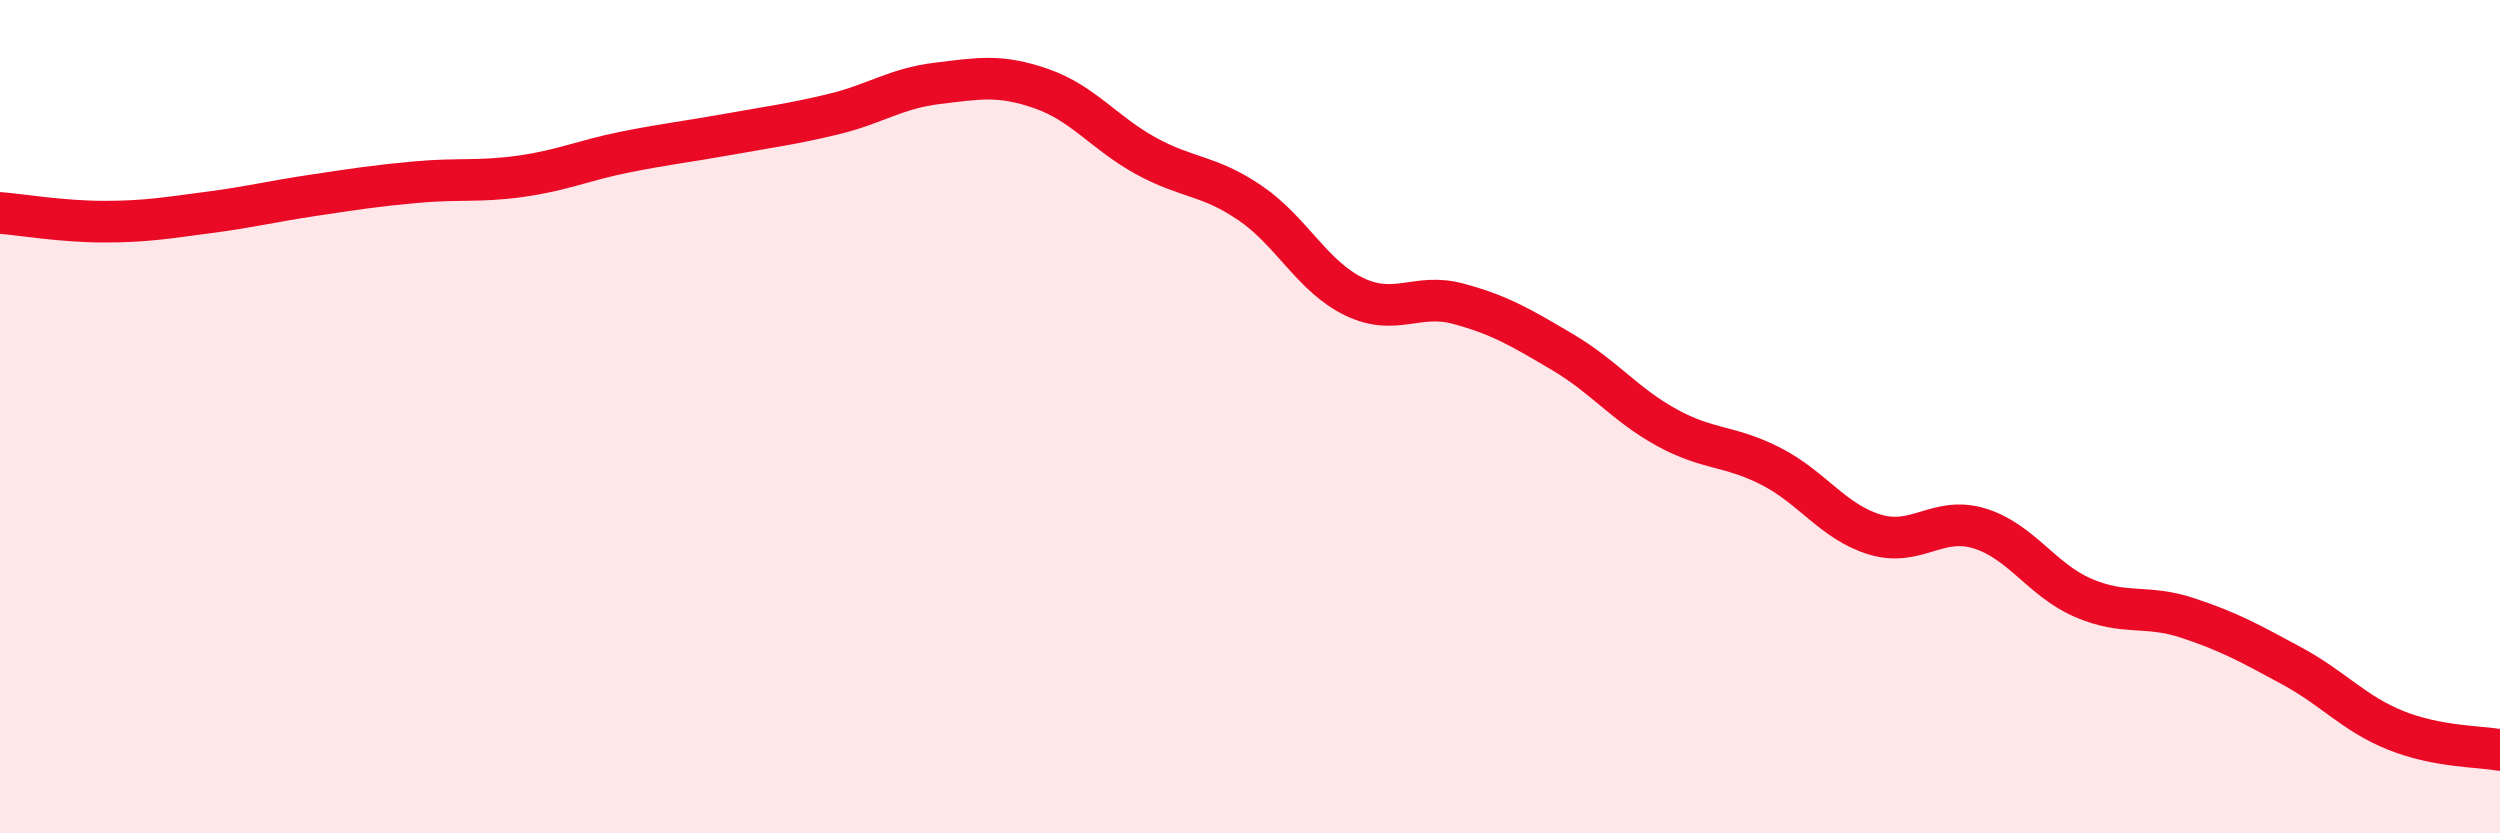
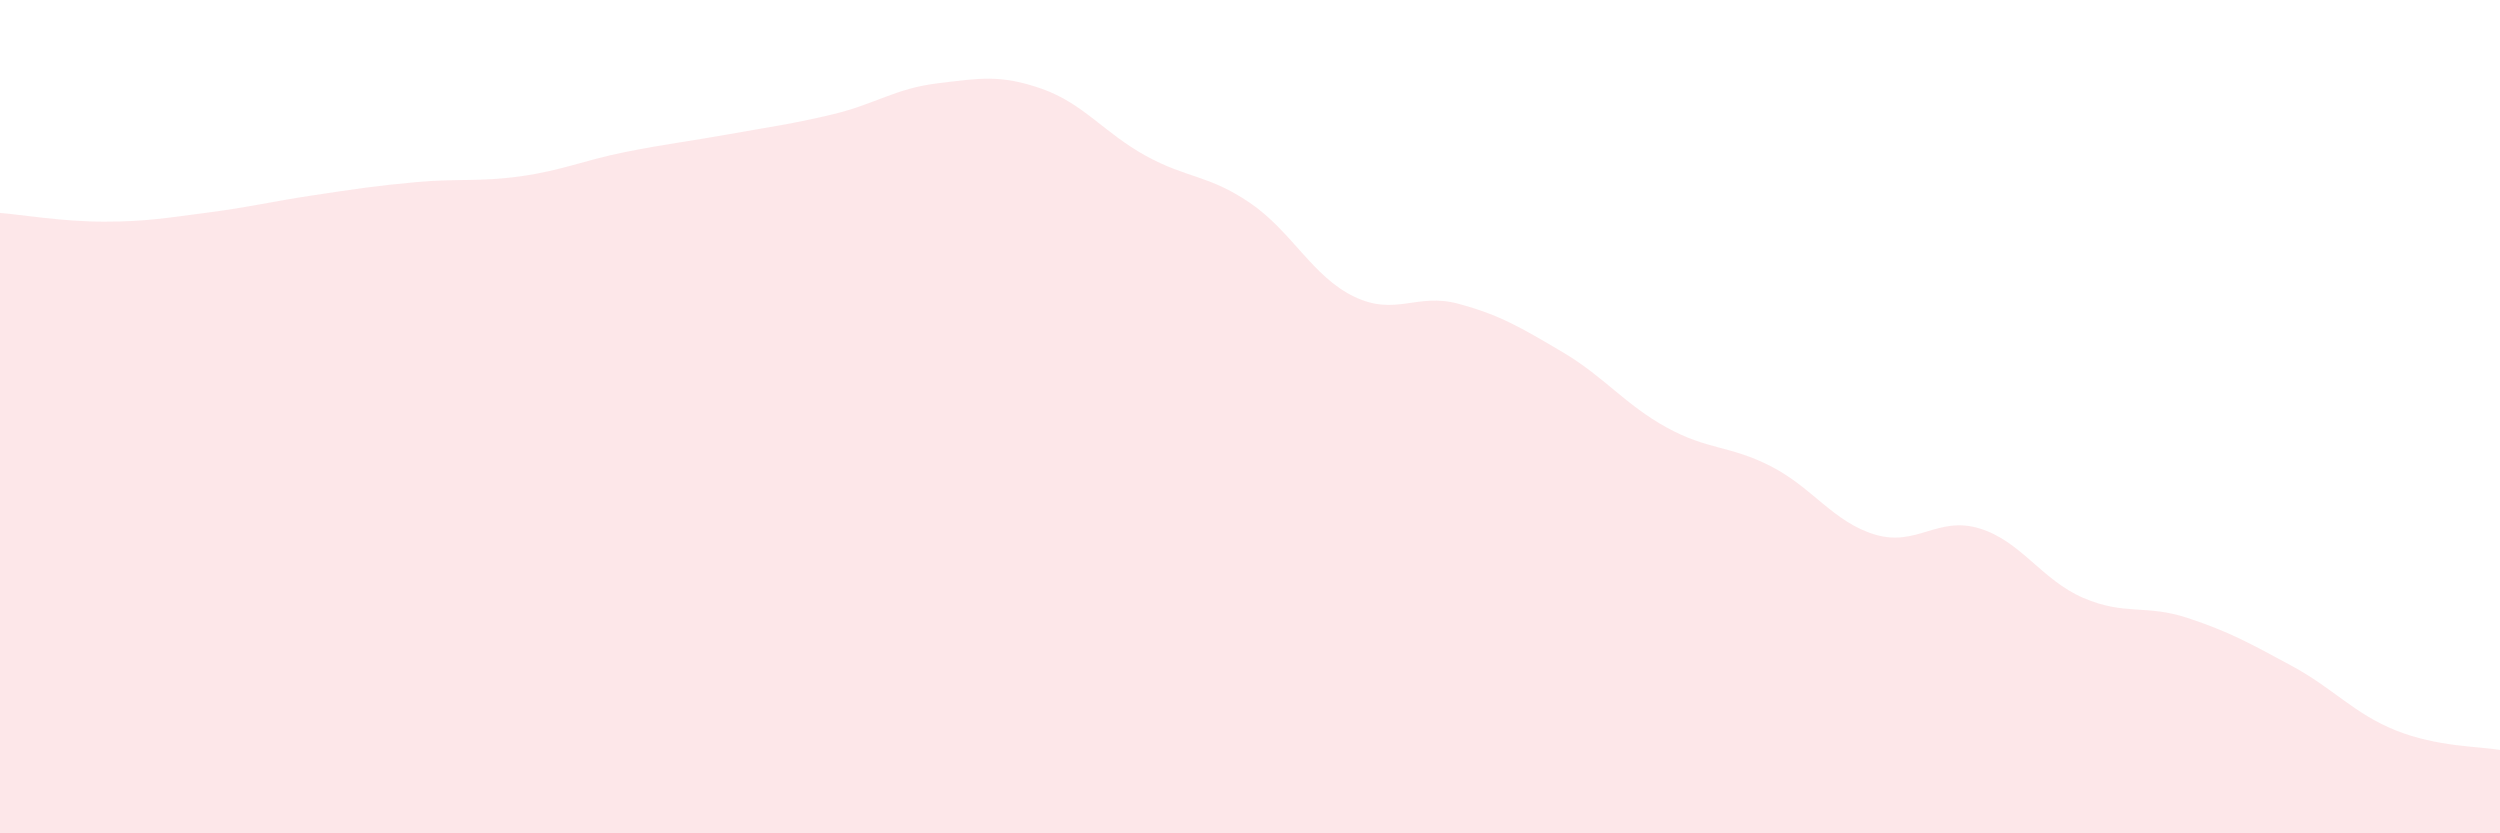
<svg xmlns="http://www.w3.org/2000/svg" width="60" height="20" viewBox="0 0 60 20">
  <path d="M 0,5.11 C 0.5,5.15 1.5,5.32 2.5,5.32 C 3.5,5.32 4,5.23 5,5.1 C 6,4.97 6.5,4.84 7.5,4.69 C 8.5,4.54 9,4.46 10,4.37 C 11,4.28 11.5,4.37 12.5,4.23 C 13.5,4.09 14,3.85 15,3.65 C 16,3.45 16.5,3.4 17.5,3.22 C 18.5,3.04 19,2.98 20,2.74 C 21,2.5 21.5,2.12 22.5,2 C 23.5,1.88 24,1.78 25,2.13 C 26,2.48 26.5,3.19 27.5,3.74 C 28.5,4.29 29,4.19 30,4.87 C 31,5.55 31.5,6.64 32.5,7.12 C 33.5,7.6 34,7.02 35,7.29 C 36,7.56 36.5,7.86 37.5,8.45 C 38.5,9.04 39,9.71 40,10.26 C 41,10.81 41.5,10.68 42.5,11.19 C 43.5,11.7 44,12.53 45,12.83 C 46,13.13 46.5,12.38 47.5,12.68 C 48.5,12.98 49,13.92 50,14.35 C 51,14.78 51.5,14.5 52.5,14.83 C 53.5,15.16 54,15.44 55,15.98 C 56,16.52 56.5,17.13 57.5,17.53 C 58.5,17.93 59.5,17.91 60,18L60 20L0 20Z" fill="#EB0A25" opacity="0.1" stroke-linecap="round" stroke-linejoin="round" />
-   <path d="M 0,5.11 C 0.5,5.15 1.5,5.32 2.5,5.32 C 3.5,5.32 4,5.23 5,5.1 C 6,4.97 6.5,4.84 7.5,4.69 C 8.5,4.54 9,4.46 10,4.37 C 11,4.28 11.5,4.37 12.5,4.23 C 13.5,4.09 14,3.85 15,3.65 C 16,3.45 16.5,3.4 17.5,3.22 C 18.5,3.04 19,2.98 20,2.74 C 21,2.5 21.5,2.12 22.5,2 C 23.5,1.88 24,1.78 25,2.13 C 26,2.48 26.5,3.19 27.5,3.74 C 28.5,4.29 29,4.19 30,4.87 C 31,5.55 31.5,6.64 32.5,7.12 C 33.5,7.6 34,7.02 35,7.29 C 36,7.56 36.5,7.86 37.5,8.45 C 38.5,9.04 39,9.71 40,10.26 C 41,10.81 41.5,10.68 42.5,11.19 C 43.5,11.7 44,12.53 45,12.83 C 46,13.13 46.5,12.38 47.5,12.68 C 48.5,12.98 49,13.92 50,14.35 C 51,14.78 51.5,14.5 52.5,14.83 C 53.5,15.16 54,15.44 55,15.98 C 56,16.52 56.5,17.13 57.5,17.53 C 58.5,17.93 59.5,17.91 60,18" stroke="#EB0A25" stroke-width="1" fill="none" stroke-linecap="round" stroke-linejoin="round" />
</svg>